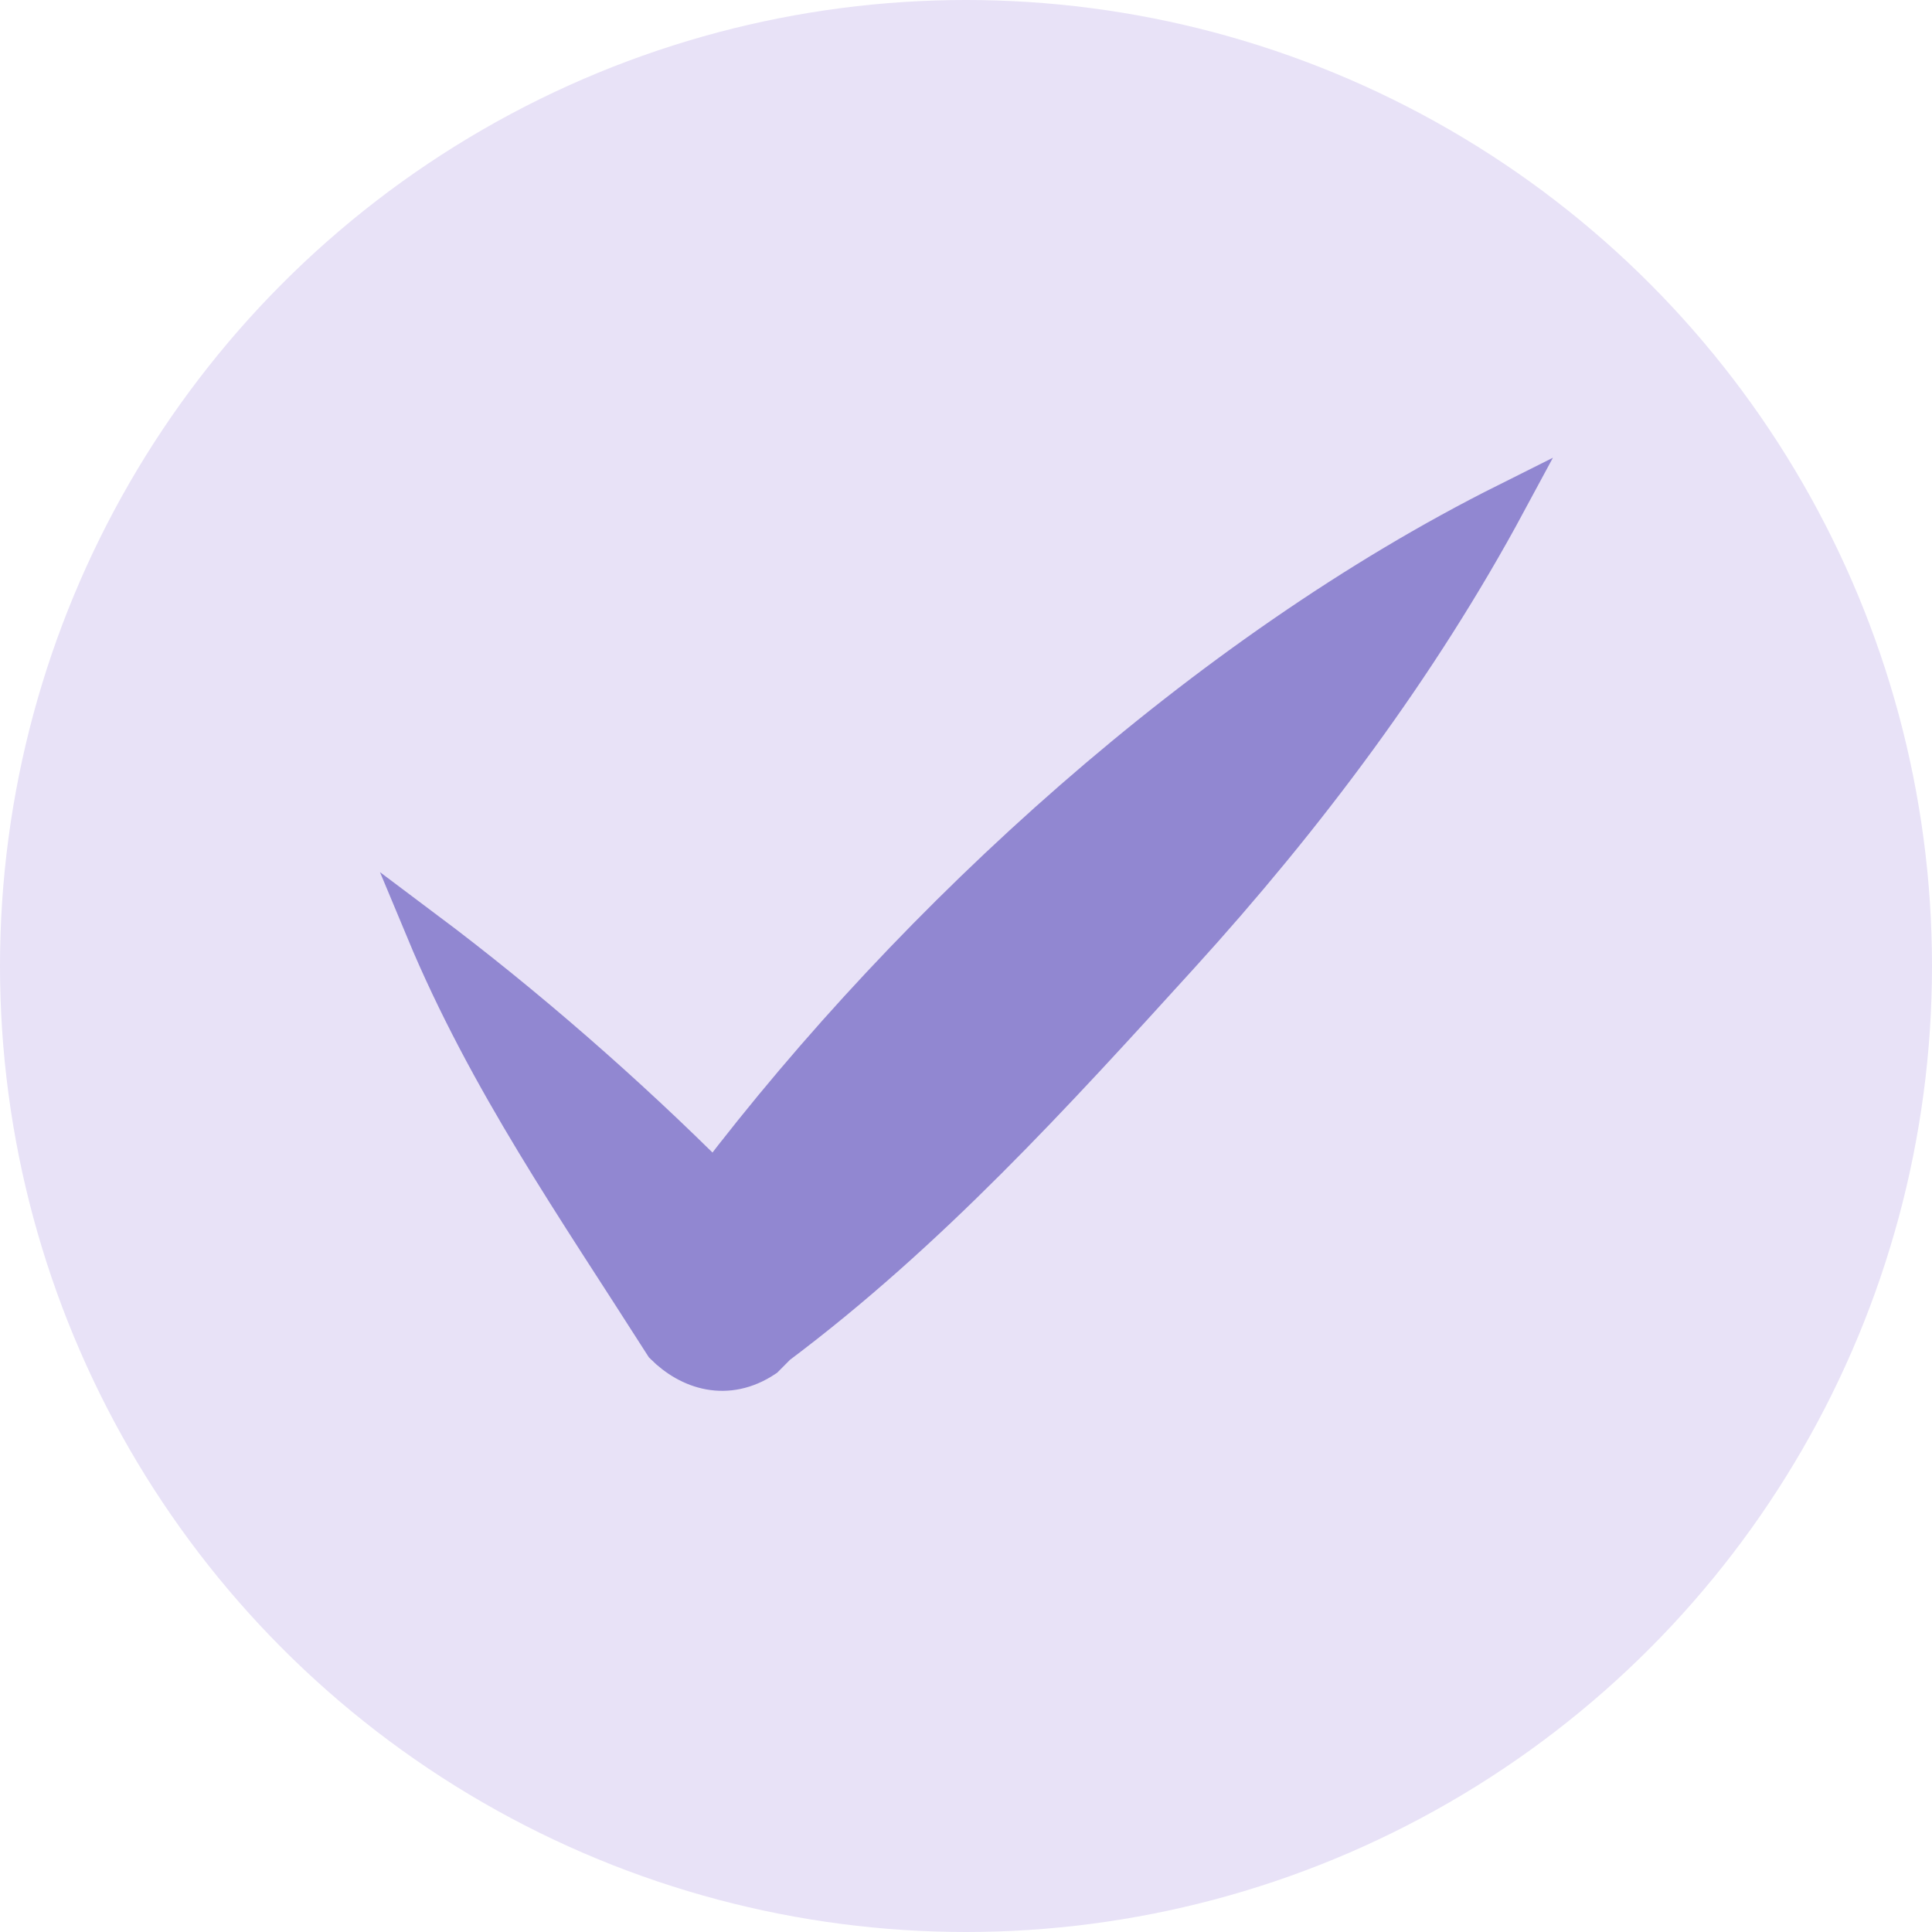
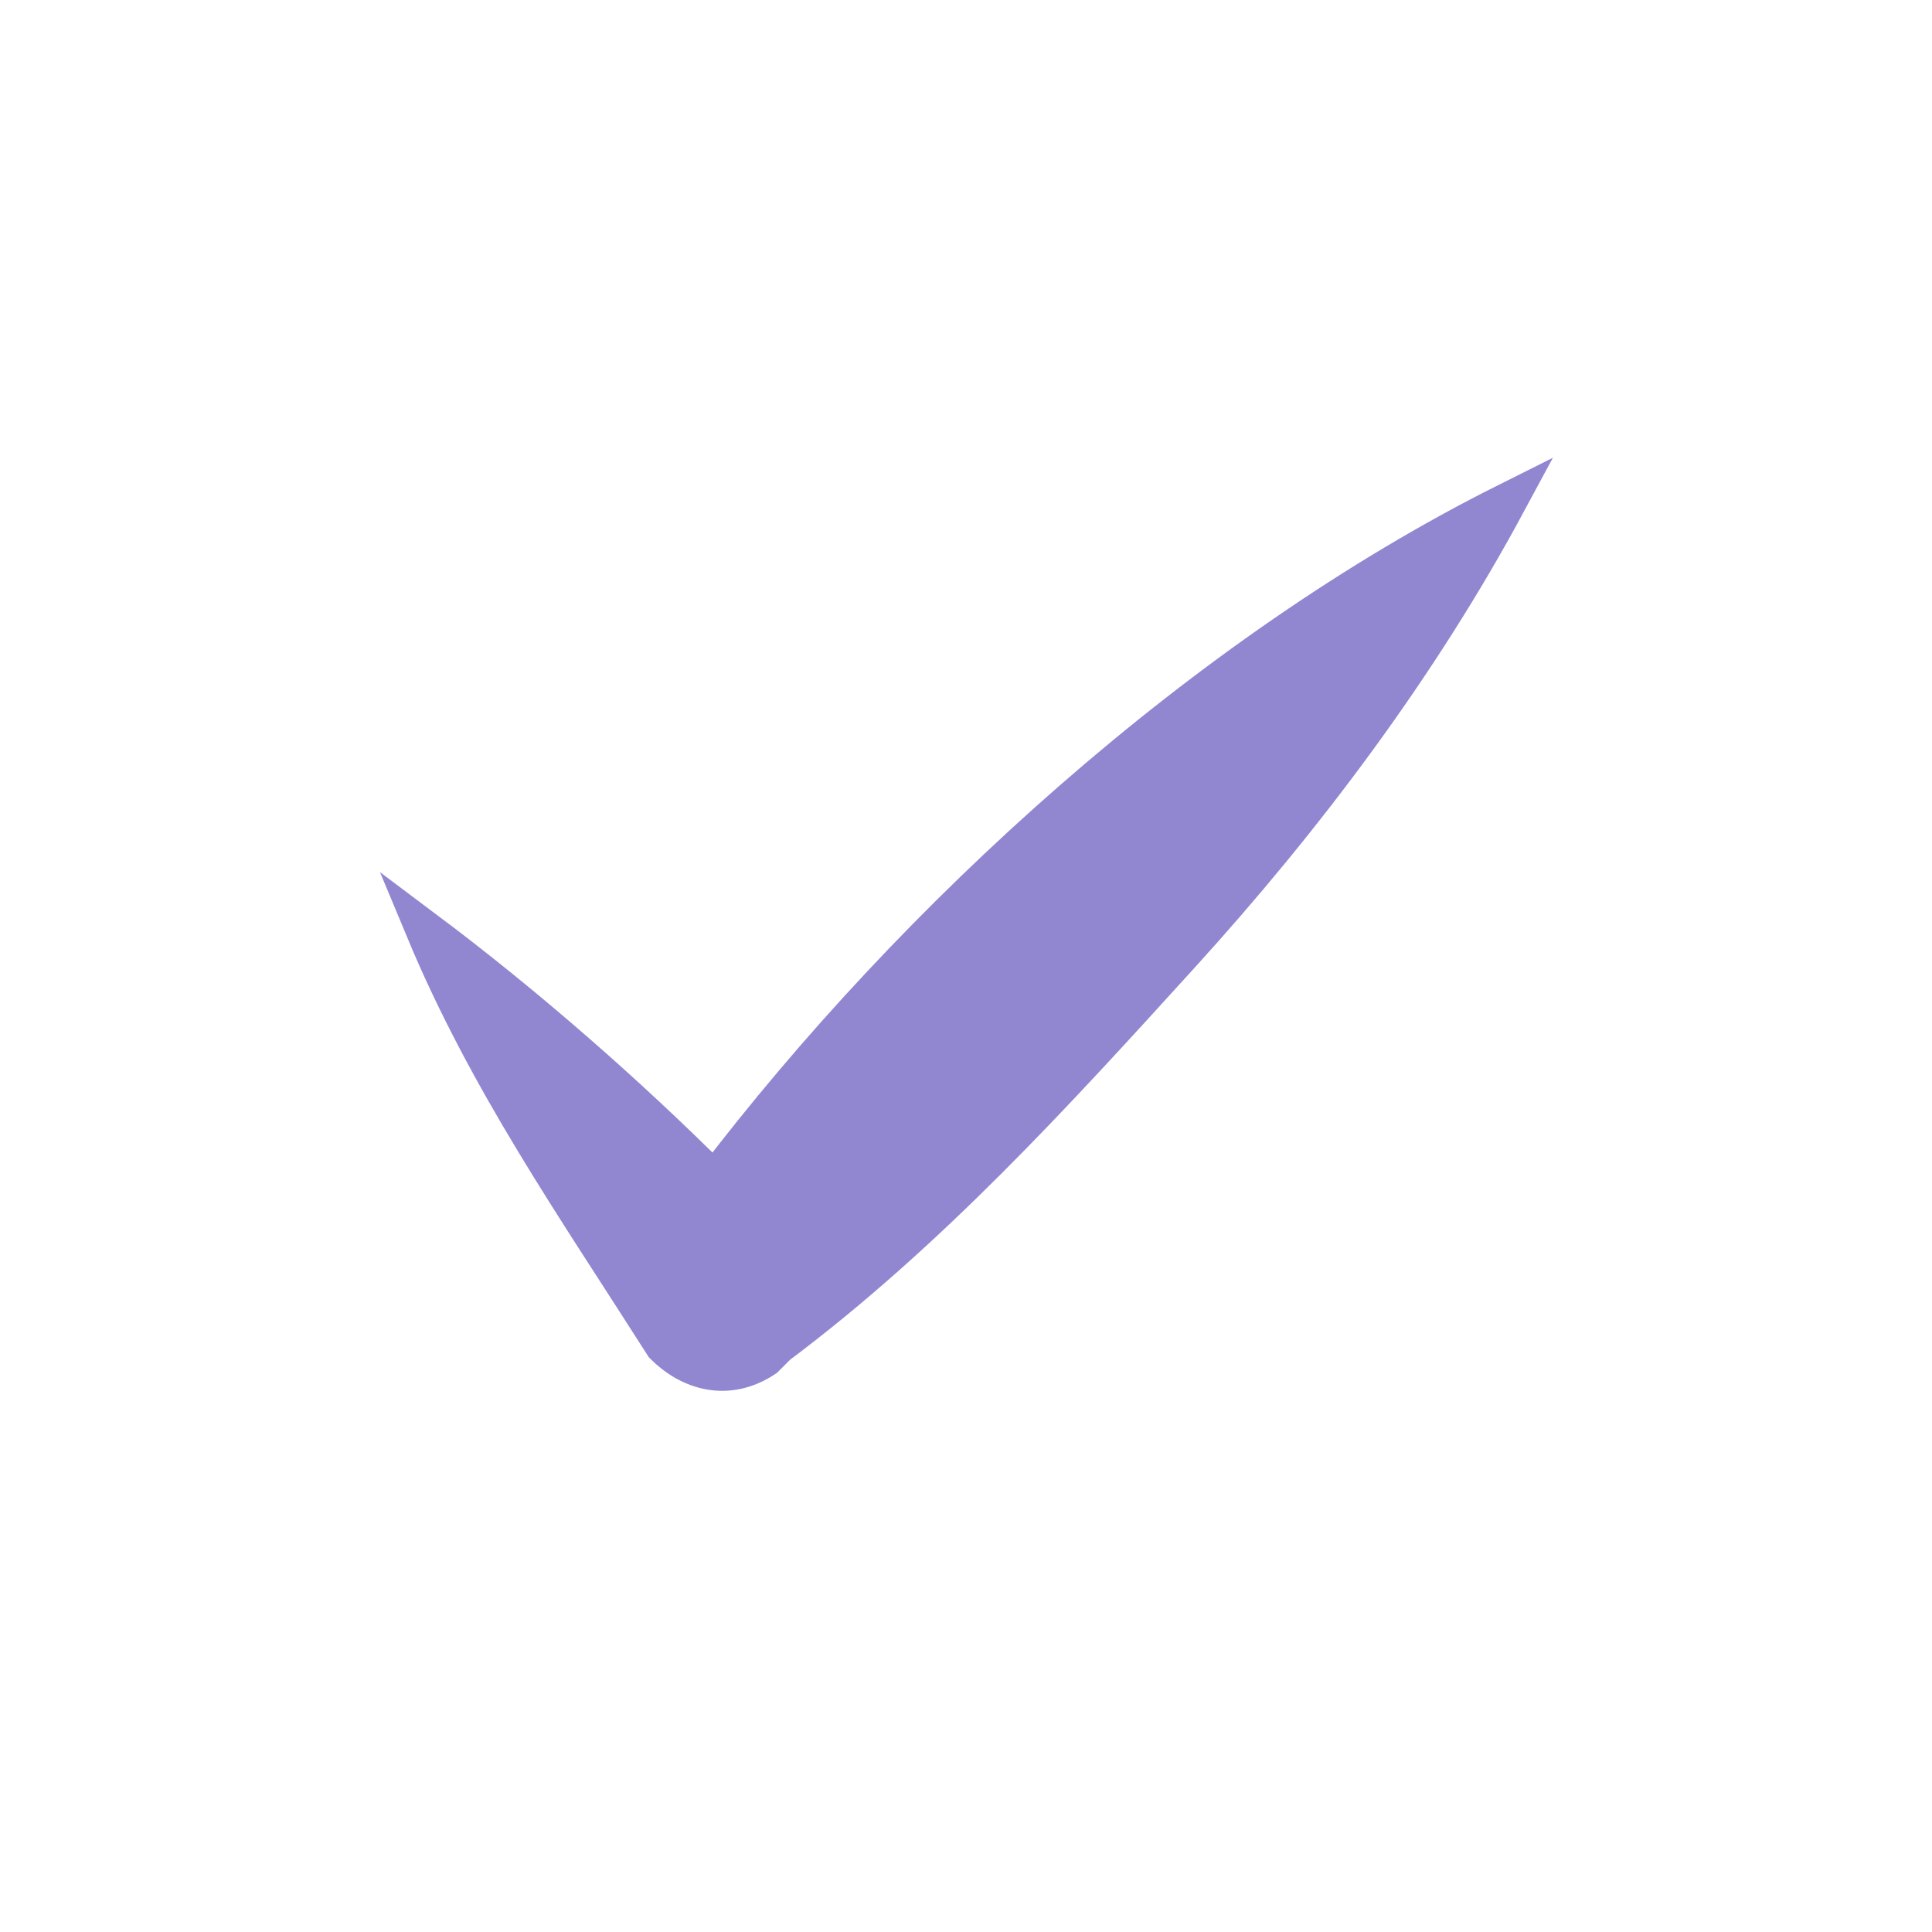
<svg xmlns="http://www.w3.org/2000/svg" width="32" height="32" viewBox="0 0 32 32" fill="none">
-   <circle cx="16" cy="16" r="16" fill="#E8E2F7" />
  <path d="M11.833 19.572C10.374 18.114 8.707 16.655 7.04 15.405C8.082 17.905 9.54 19.989 10.999 22.281C11.416 22.698 12.041 22.906 12.666 22.49L12.874 22.281C15.375 20.406 17.459 18.114 19.542 15.822C21.626 13.53 23.501 11.029 24.96 8.32C19.959 10.821 15.166 15.197 11.833 19.572Z" fill="#9187D1" stroke="#9187D1" stroke-width="0.64" />
</svg>